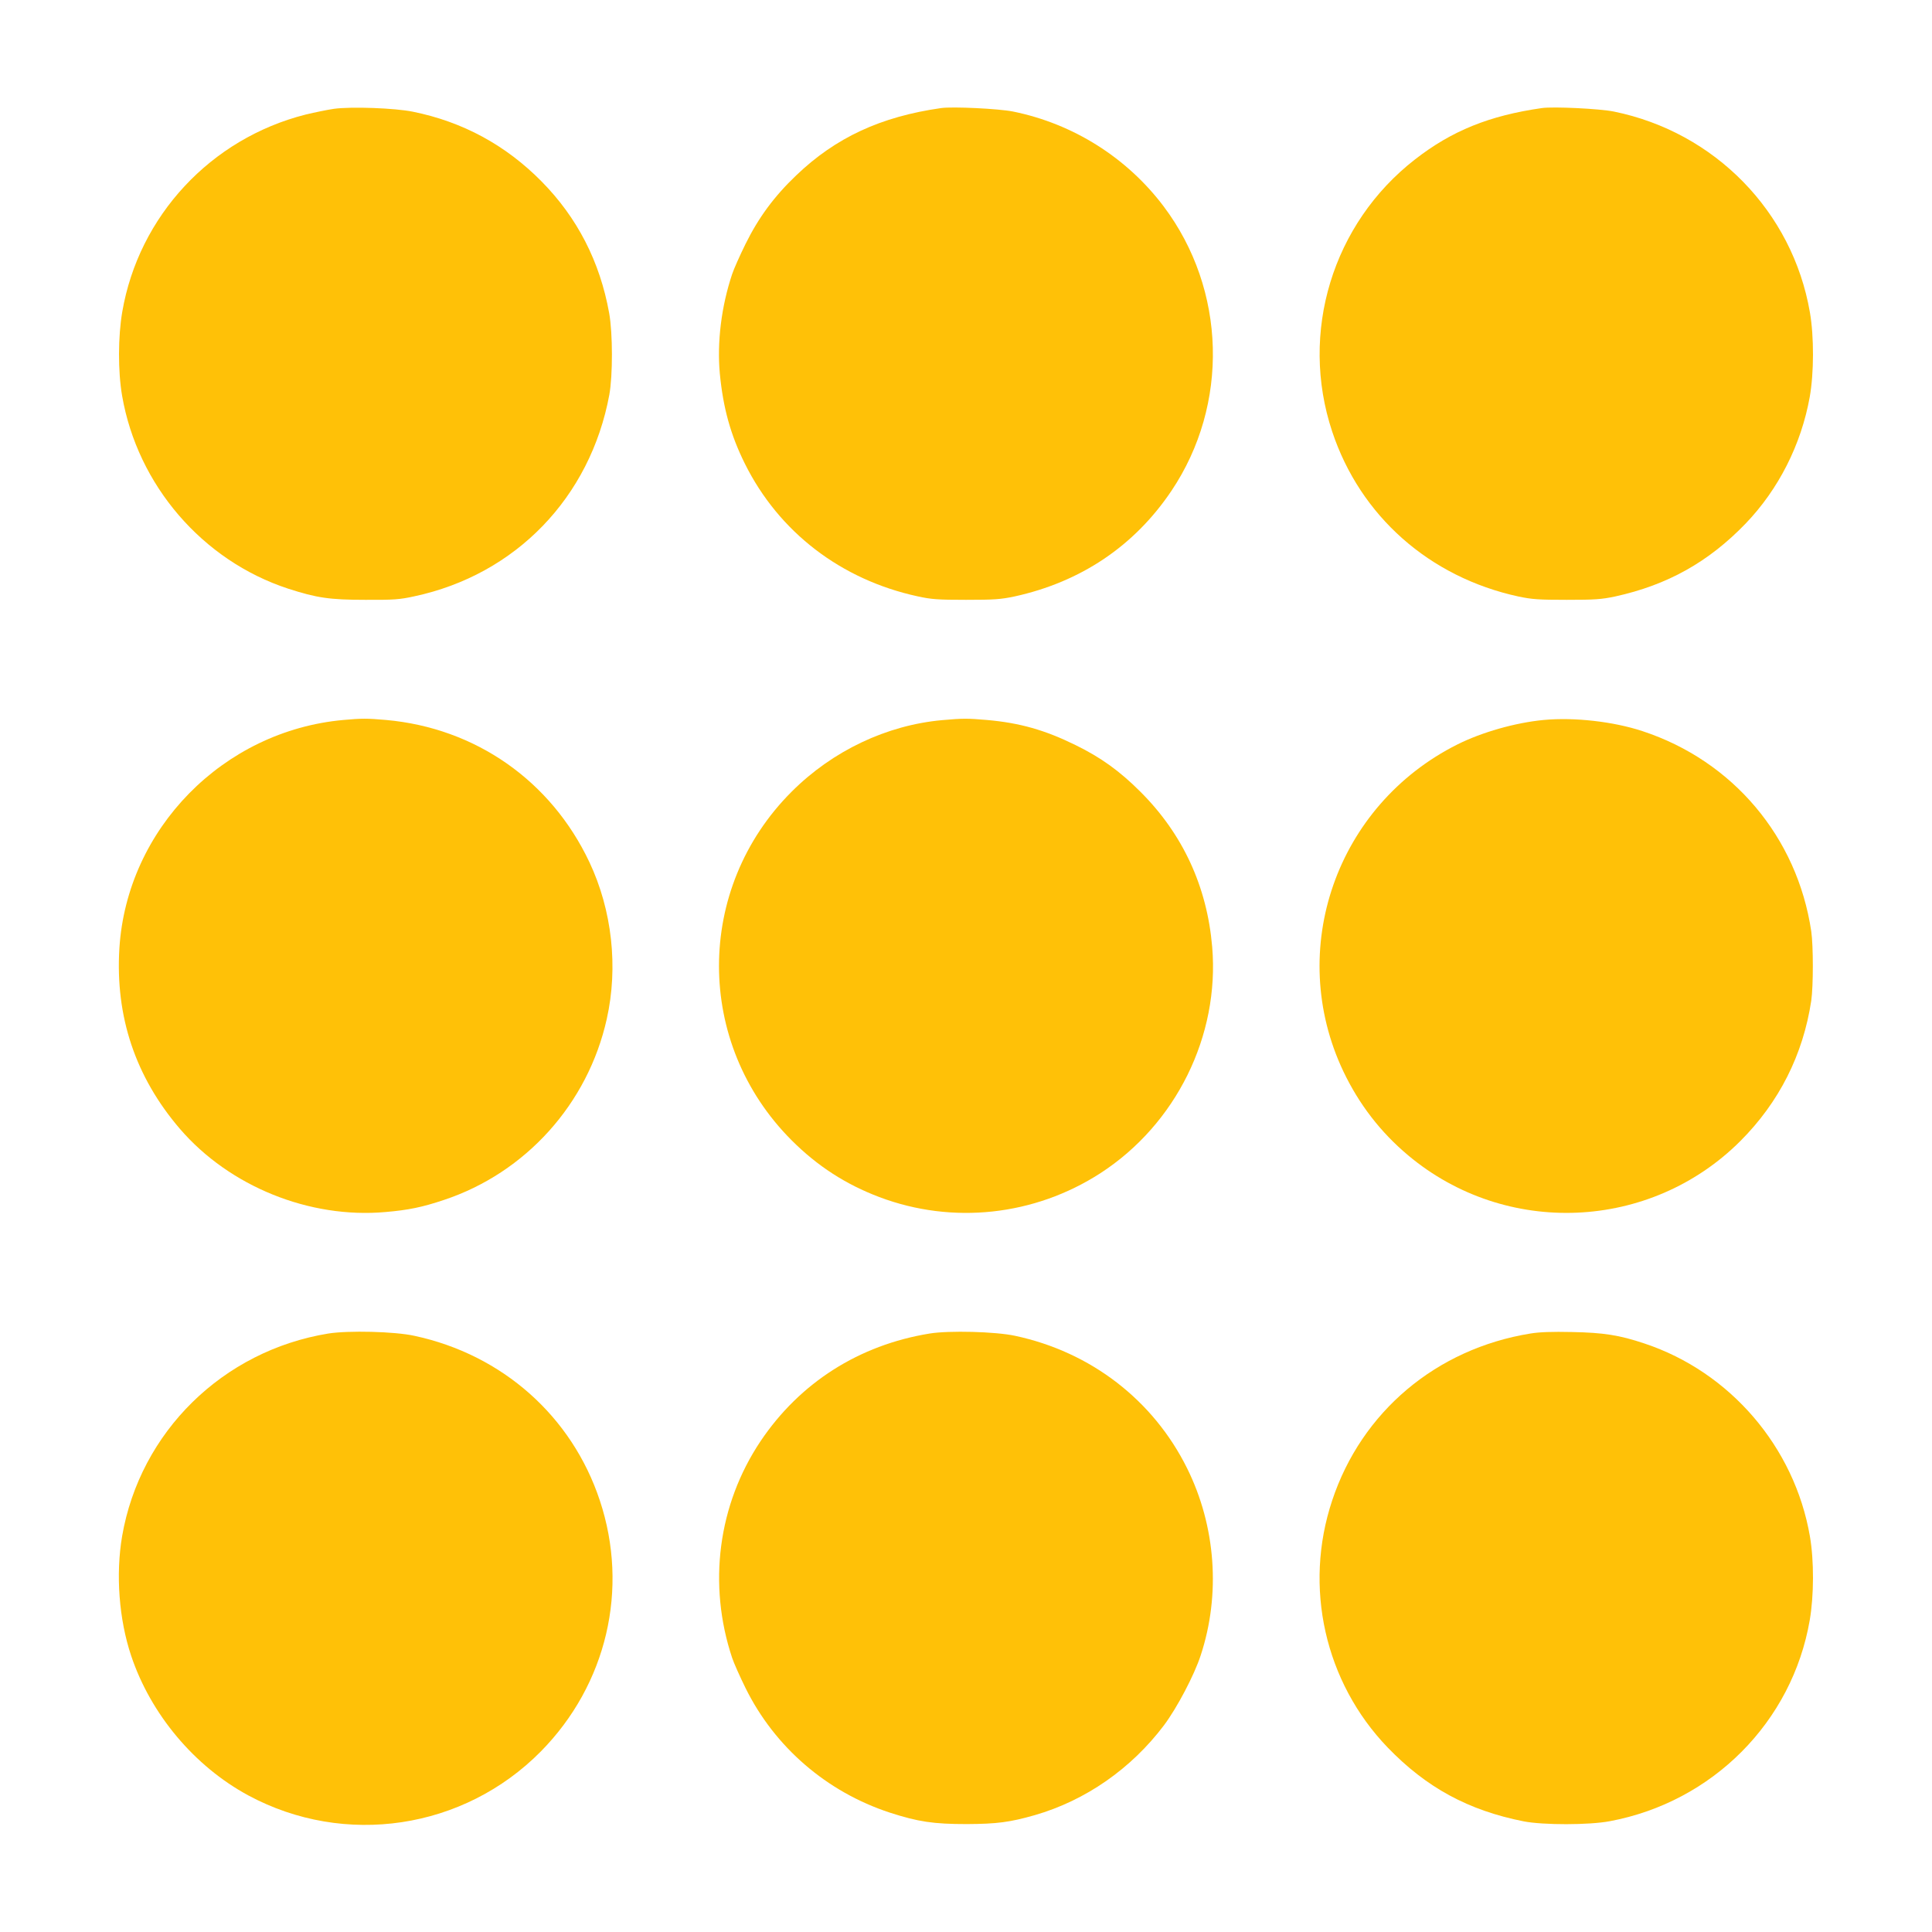
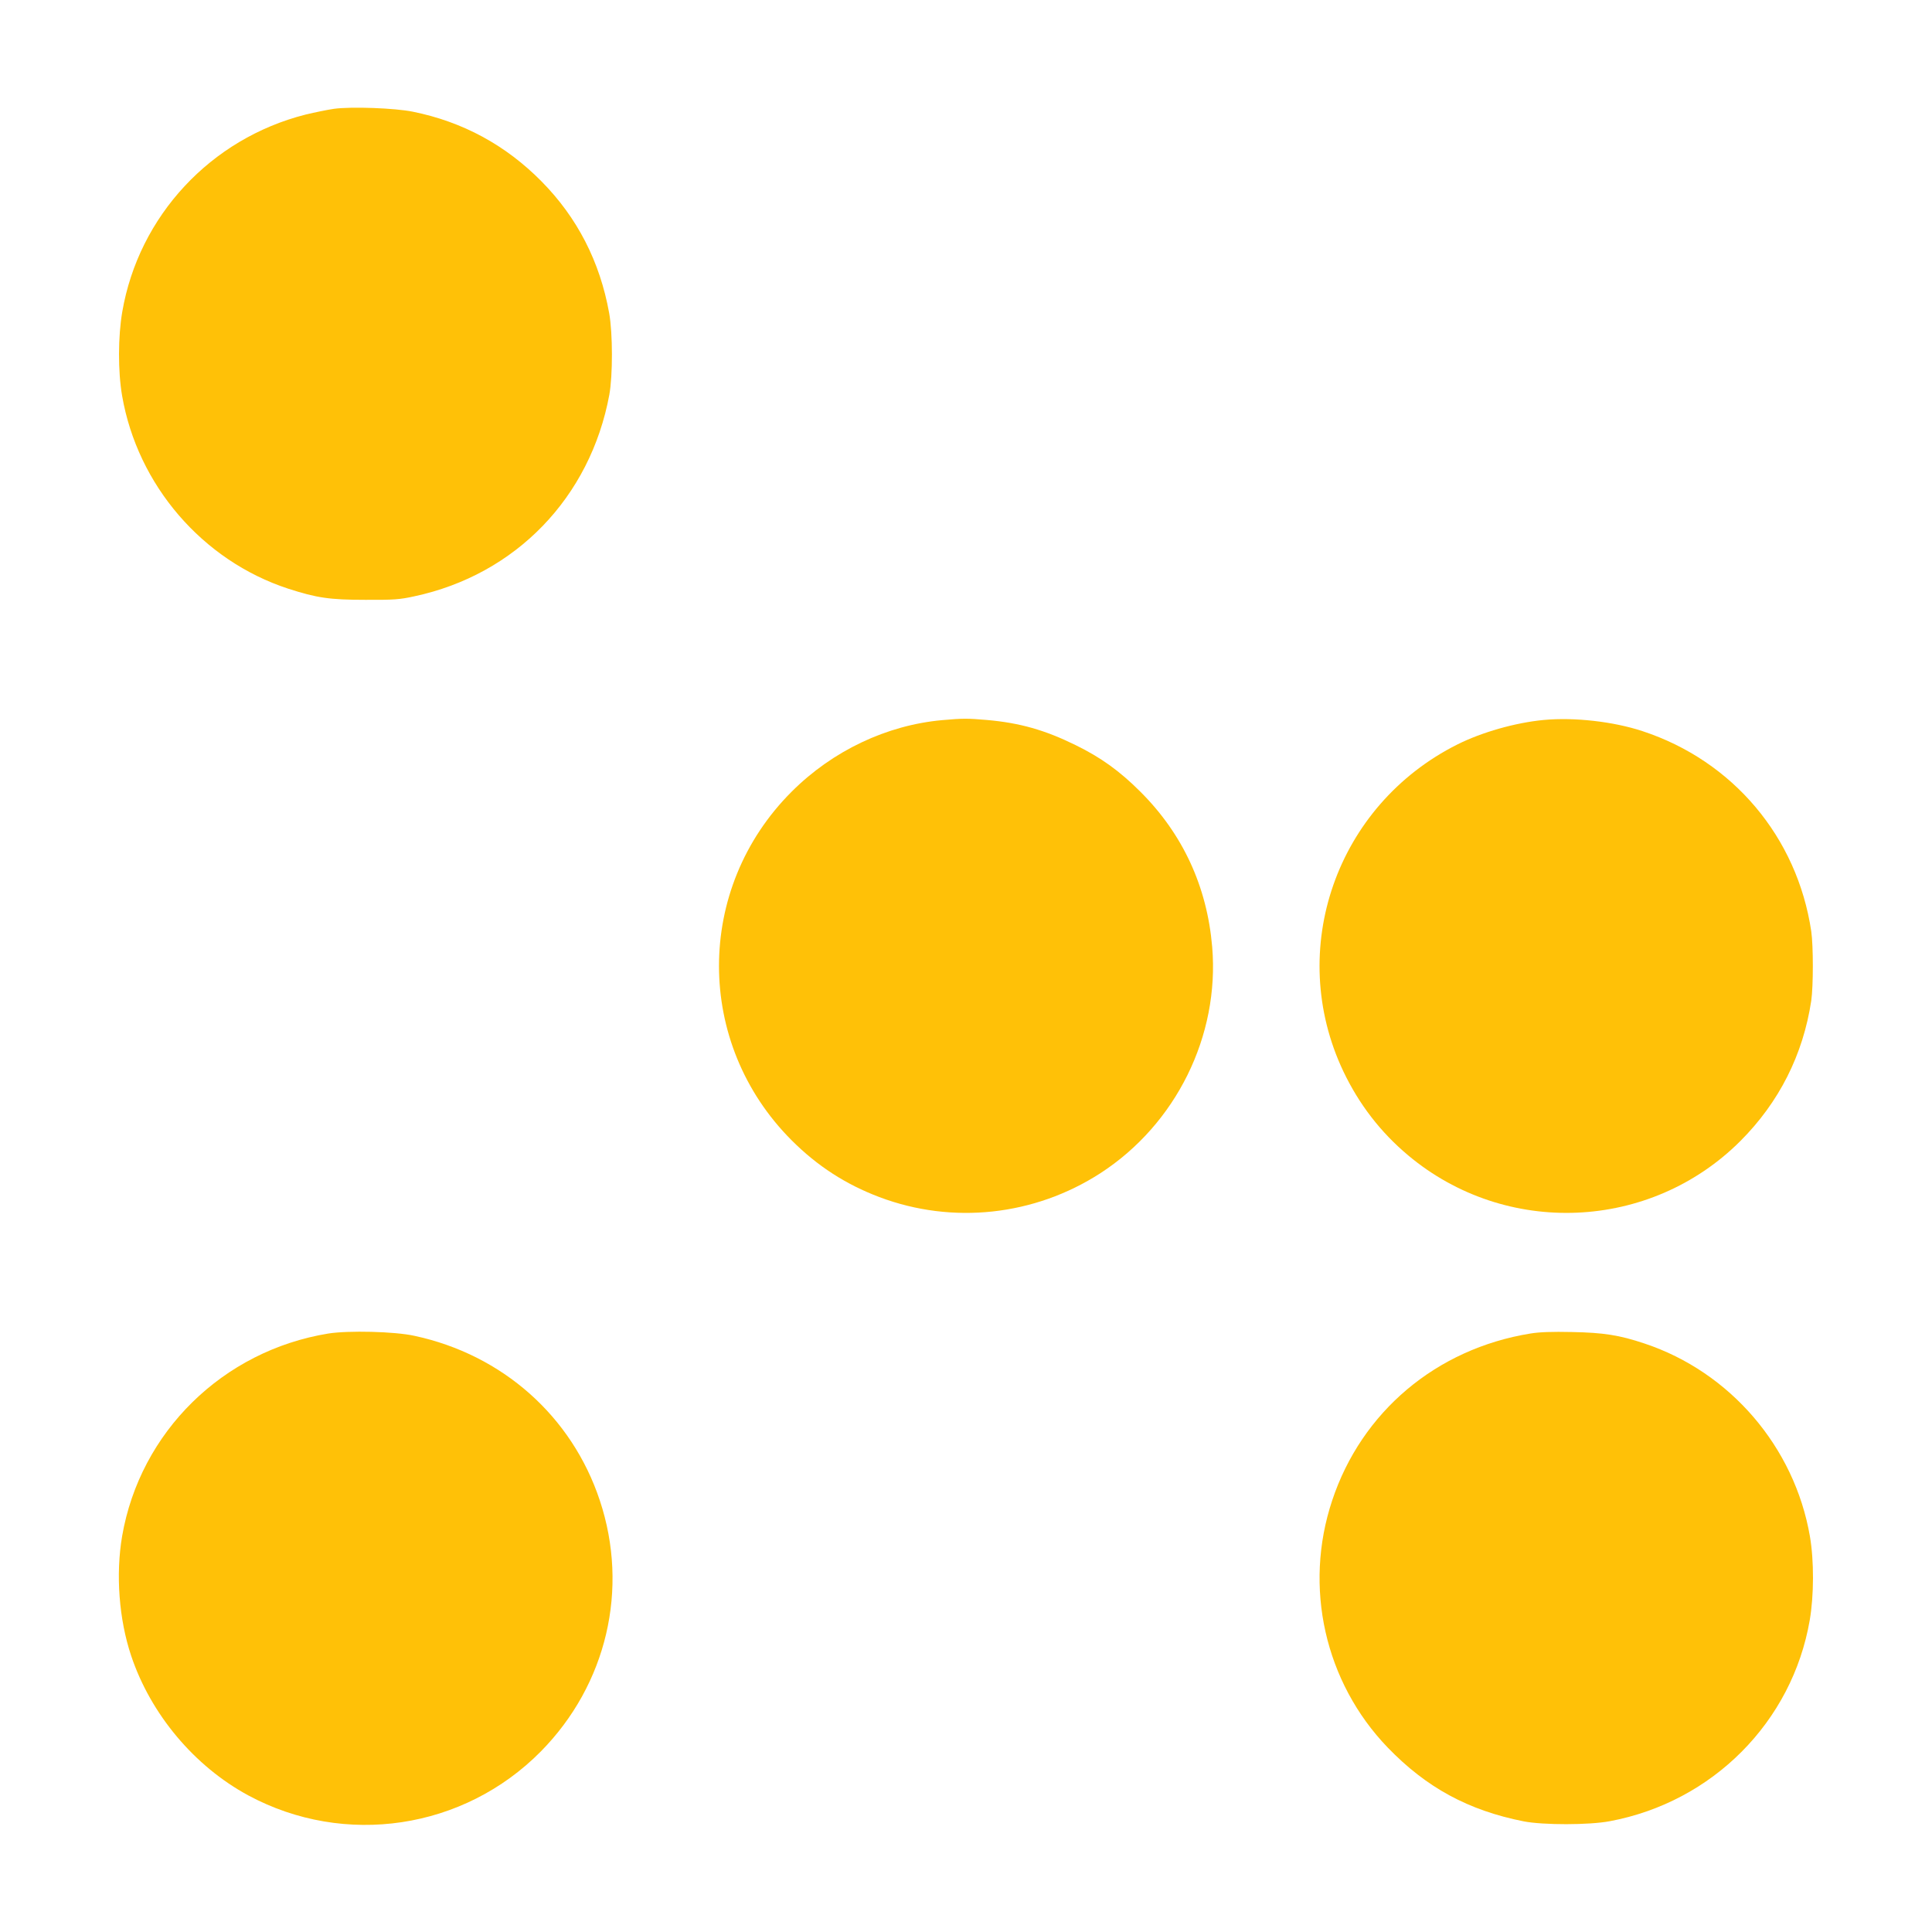
<svg xmlns="http://www.w3.org/2000/svg" version="1.0" width="1280pt" height="1280pt" viewBox="0 0 1280 1280" preserveAspectRatio="xMidYMid meet">
  <g transform="translate(0,1280) scale(0.1,-0.1)" fill="#ffc107" stroke="none">
    <path d="M2212 12079 c-41 -6 -125 -23 -187 -38 -629 -159 -1106 -672 -1215 -1307 -28 -163 -29 -394 -1 -556 102 -592 532 -1092 1100 -1278 189 -61 274 -74 511 -74 189 -1 228 2 324 23 672 143 1167 655 1293 1336 23 127 23 406 -1 540 -61 341 -211 633 -448 873 -238 241 -522 395 -853 462 -117 24 -407 35 -523 19z" />
-     <path d="M6235 12084 c-400 -57 -698 -195 -960 -446 -145 -138 -249 -279 -335 -453 -38 -77 -78 -167 -89 -200 -72 -215 -101 -452 -82 -660 22 -228 71 -406 166 -597 225 -453 637 -769 1145 -879 91 -20 134 -23 320 -23 186 0 229 3 320 22 440 96 795 334 1041 700 384 572 364 1332 -51 1884 -243 323 -599 548 -998 629 -94 19 -401 34 -477 23z" />
-     <path d="M10215 12084 c-348 -50 -596 -150 -840 -340 -547 -425 -767 -1147 -549 -1803 186 -560 644 -965 1234 -1093 91 -19 134 -22 320 -22 186 0 229 3 320 22 347 76 619 228 865 483 218 227 368 522 425 839 28 158 29 399 1 561 -115 667 -630 1194 -1299 1330 -94 19 -401 34 -477 23z" />
-     <path d="M2275 8030 c-797 -72 -1434 -722 -1484 -1512 -28 -453 106 -853 401 -1197 329 -382 859 -596 1362 -551 152 13 244 32 387 80 542 180 954 637 1079 1199 77 344 35 721 -115 1039 -255 540 -755 889 -1347 942 -124 11 -163 11 -283 0z" />
    <path d="M6243 8029 c-368 -33 -727 -203 -998 -474 -642 -641 -642 -1668 0 -2310 171 -171 359 -292 581 -376 485 -183 1027 -124 1464 158 502 325 791 911 741 1500 -34 400 -195 748 -476 1028 -137 137 -262 227 -430 309 -201 99 -369 147 -587 166 -126 11 -162 11 -295 -1z" />
    <path d="M10227 8030 c-188 -18 -409 -81 -571 -162 -803 -402 -1138 -1360 -756 -2166 104 -218 246 -403 430 -557 647 -542 1603 -501 2200 95 257 257 416 572 470 930 14 96 14 364 0 460 -93 624 -519 1129 -1118 1326 -194 64 -453 93 -655 74z" />
    <path d="M2175 3965 c-699 -114 -1247 -652 -1366 -1343 -43 -253 -21 -550 60 -792 130 -388 419 -732 776 -925 639 -344 1427 -226 1938 291 437 443 586 1077 391 1663 -185 558 -645 966 -1229 1091 -132 29 -437 36 -570 15z" />
-     <path d="M6159 3965 c-468 -76 -860 -326 -1120 -713 -282 -421 -351 -949 -188 -1437 11 -33 51 -123 89 -200 193 -390 537 -687 955 -824 189 -61 289 -76 510 -76 200 1 285 12 450 59 337 97 640 308 857 596 86 115 200 331 243 463 133 404 100 856 -90 1239 -224 452 -638 771 -1140 878 -130 28 -437 36 -566 15z" />
    <path d="M10139 3965 c-623 -101 -1118 -518 -1313 -1106 -191 -573 -49 -1204 368 -1637 256 -265 533 -416 901 -489 129 -25 433 -25 570 1 681 127 1209 658 1325 1332 28 163 29 394 1 556 -102 591 -528 1088 -1096 1277 -167 56 -272 72 -480 76 -132 3 -216 0 -276 -10z" />
  </g>
</svg>